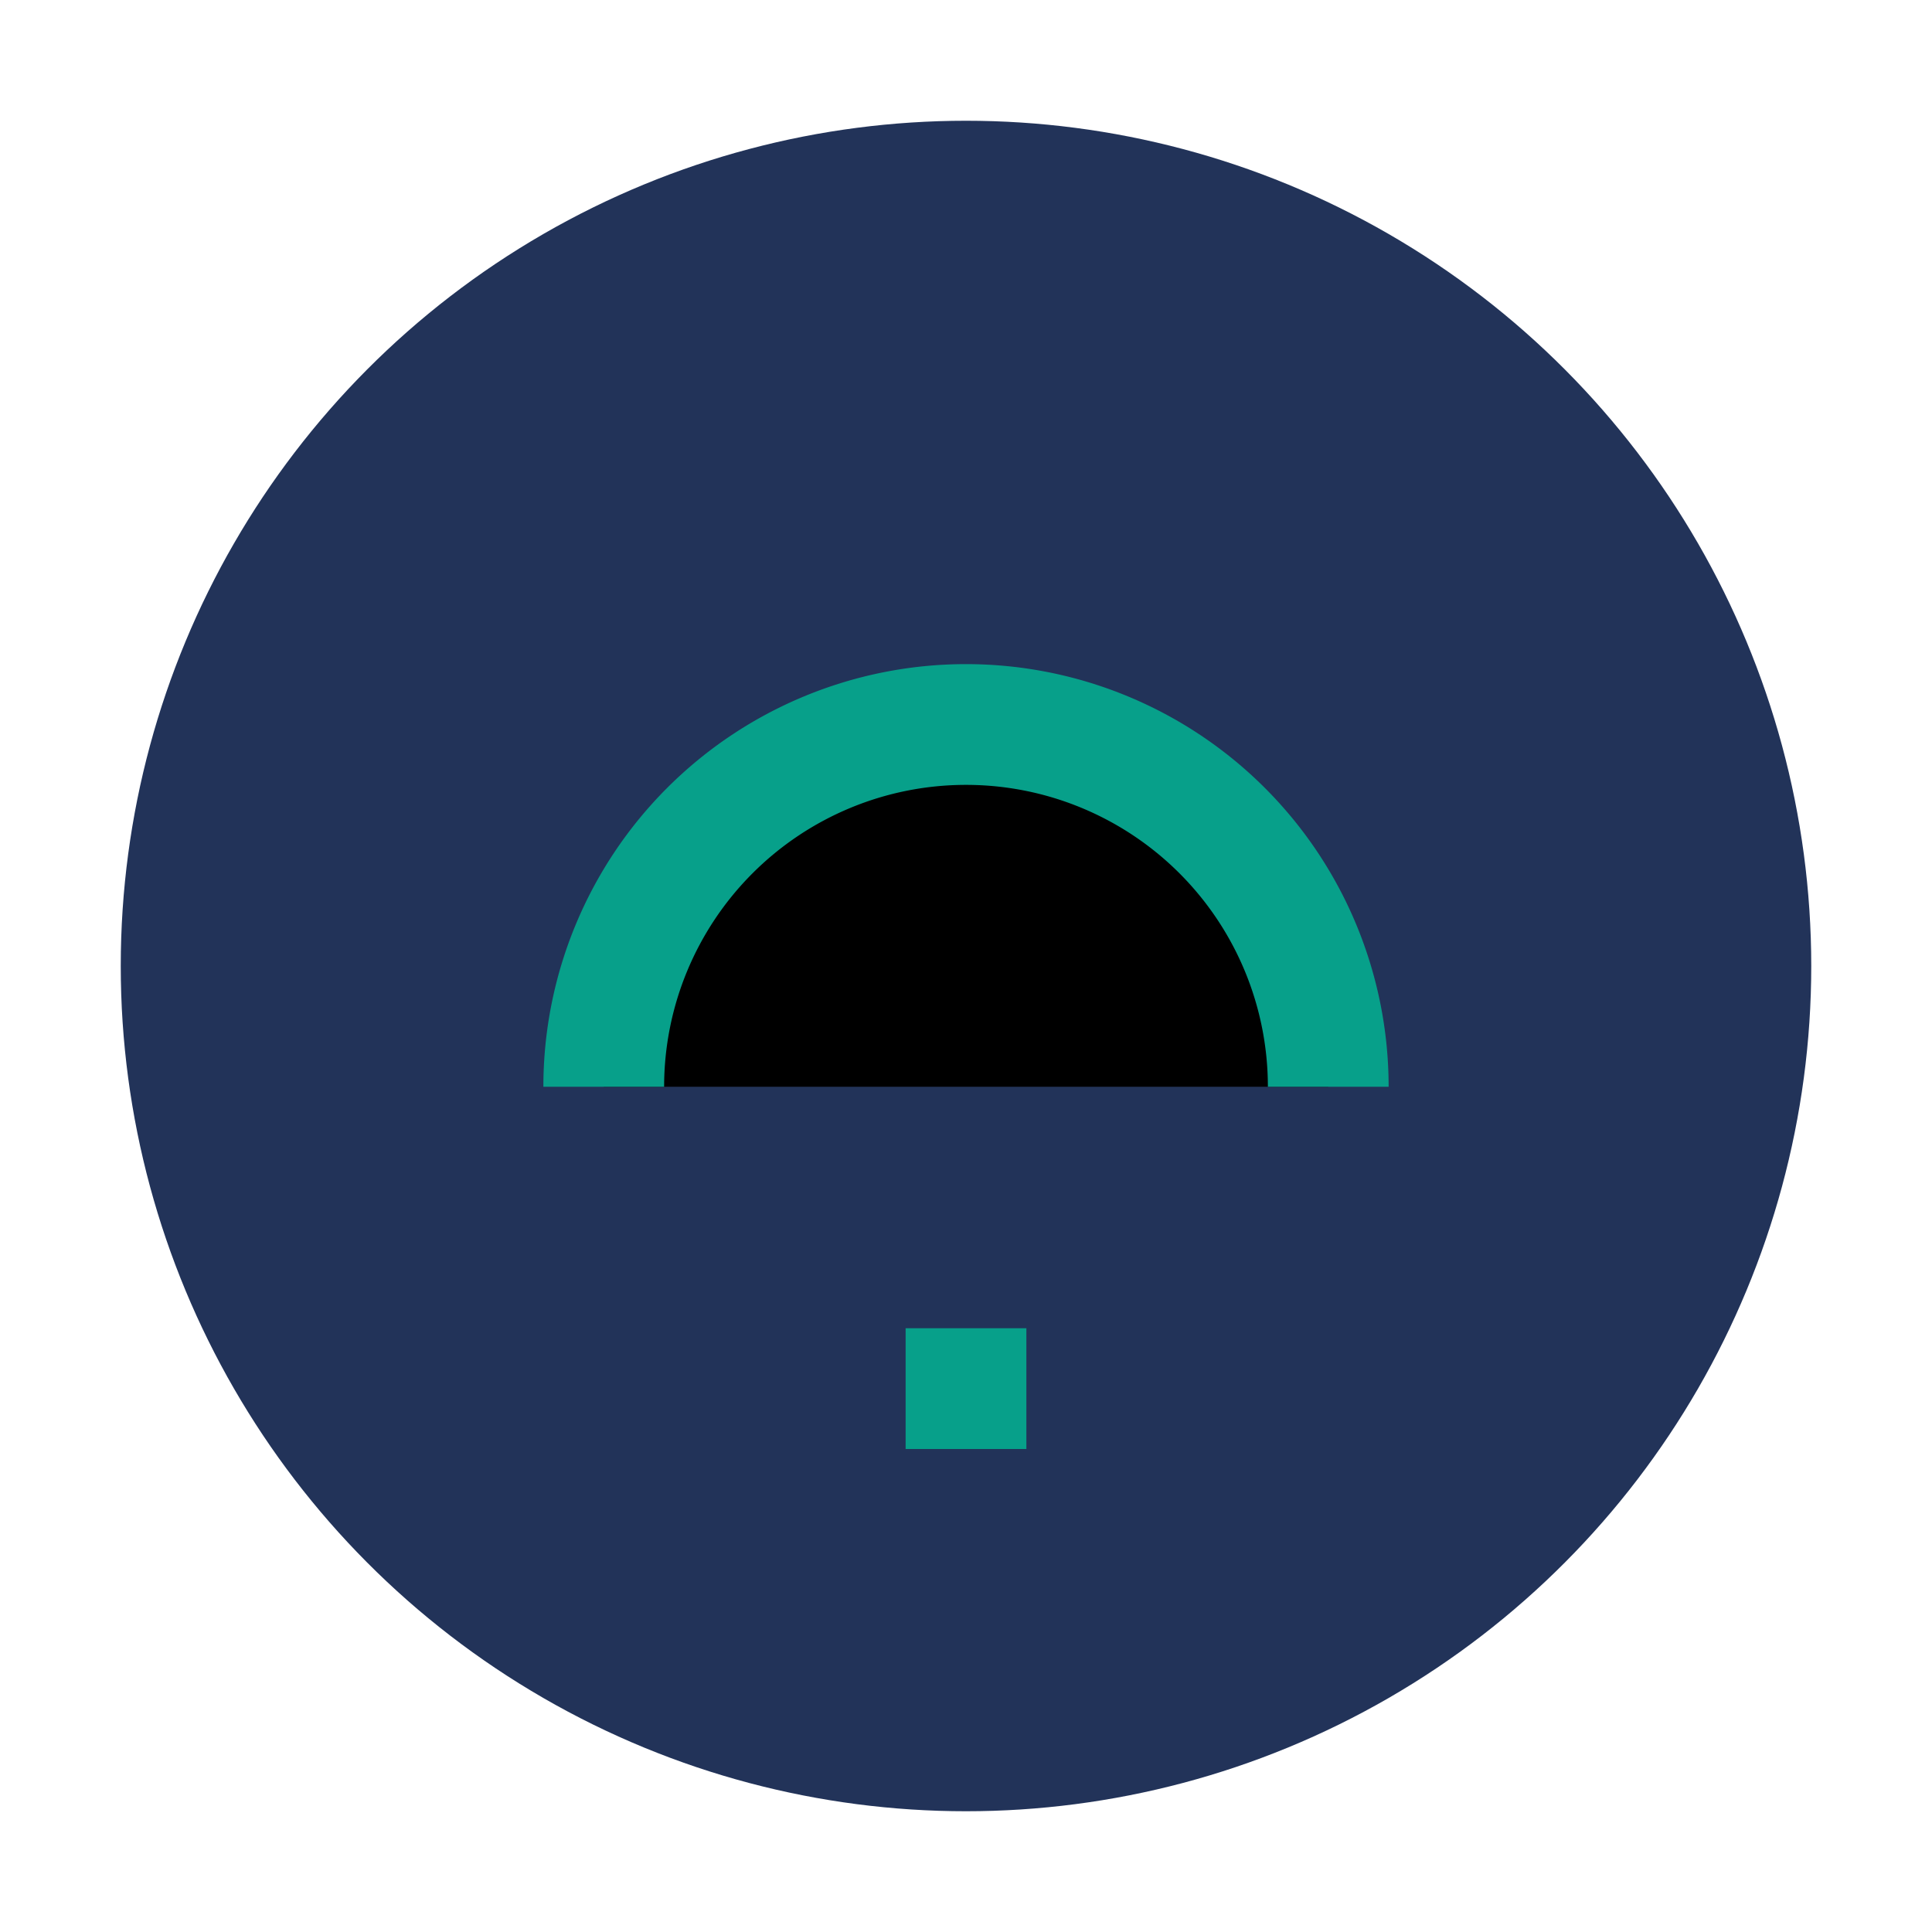
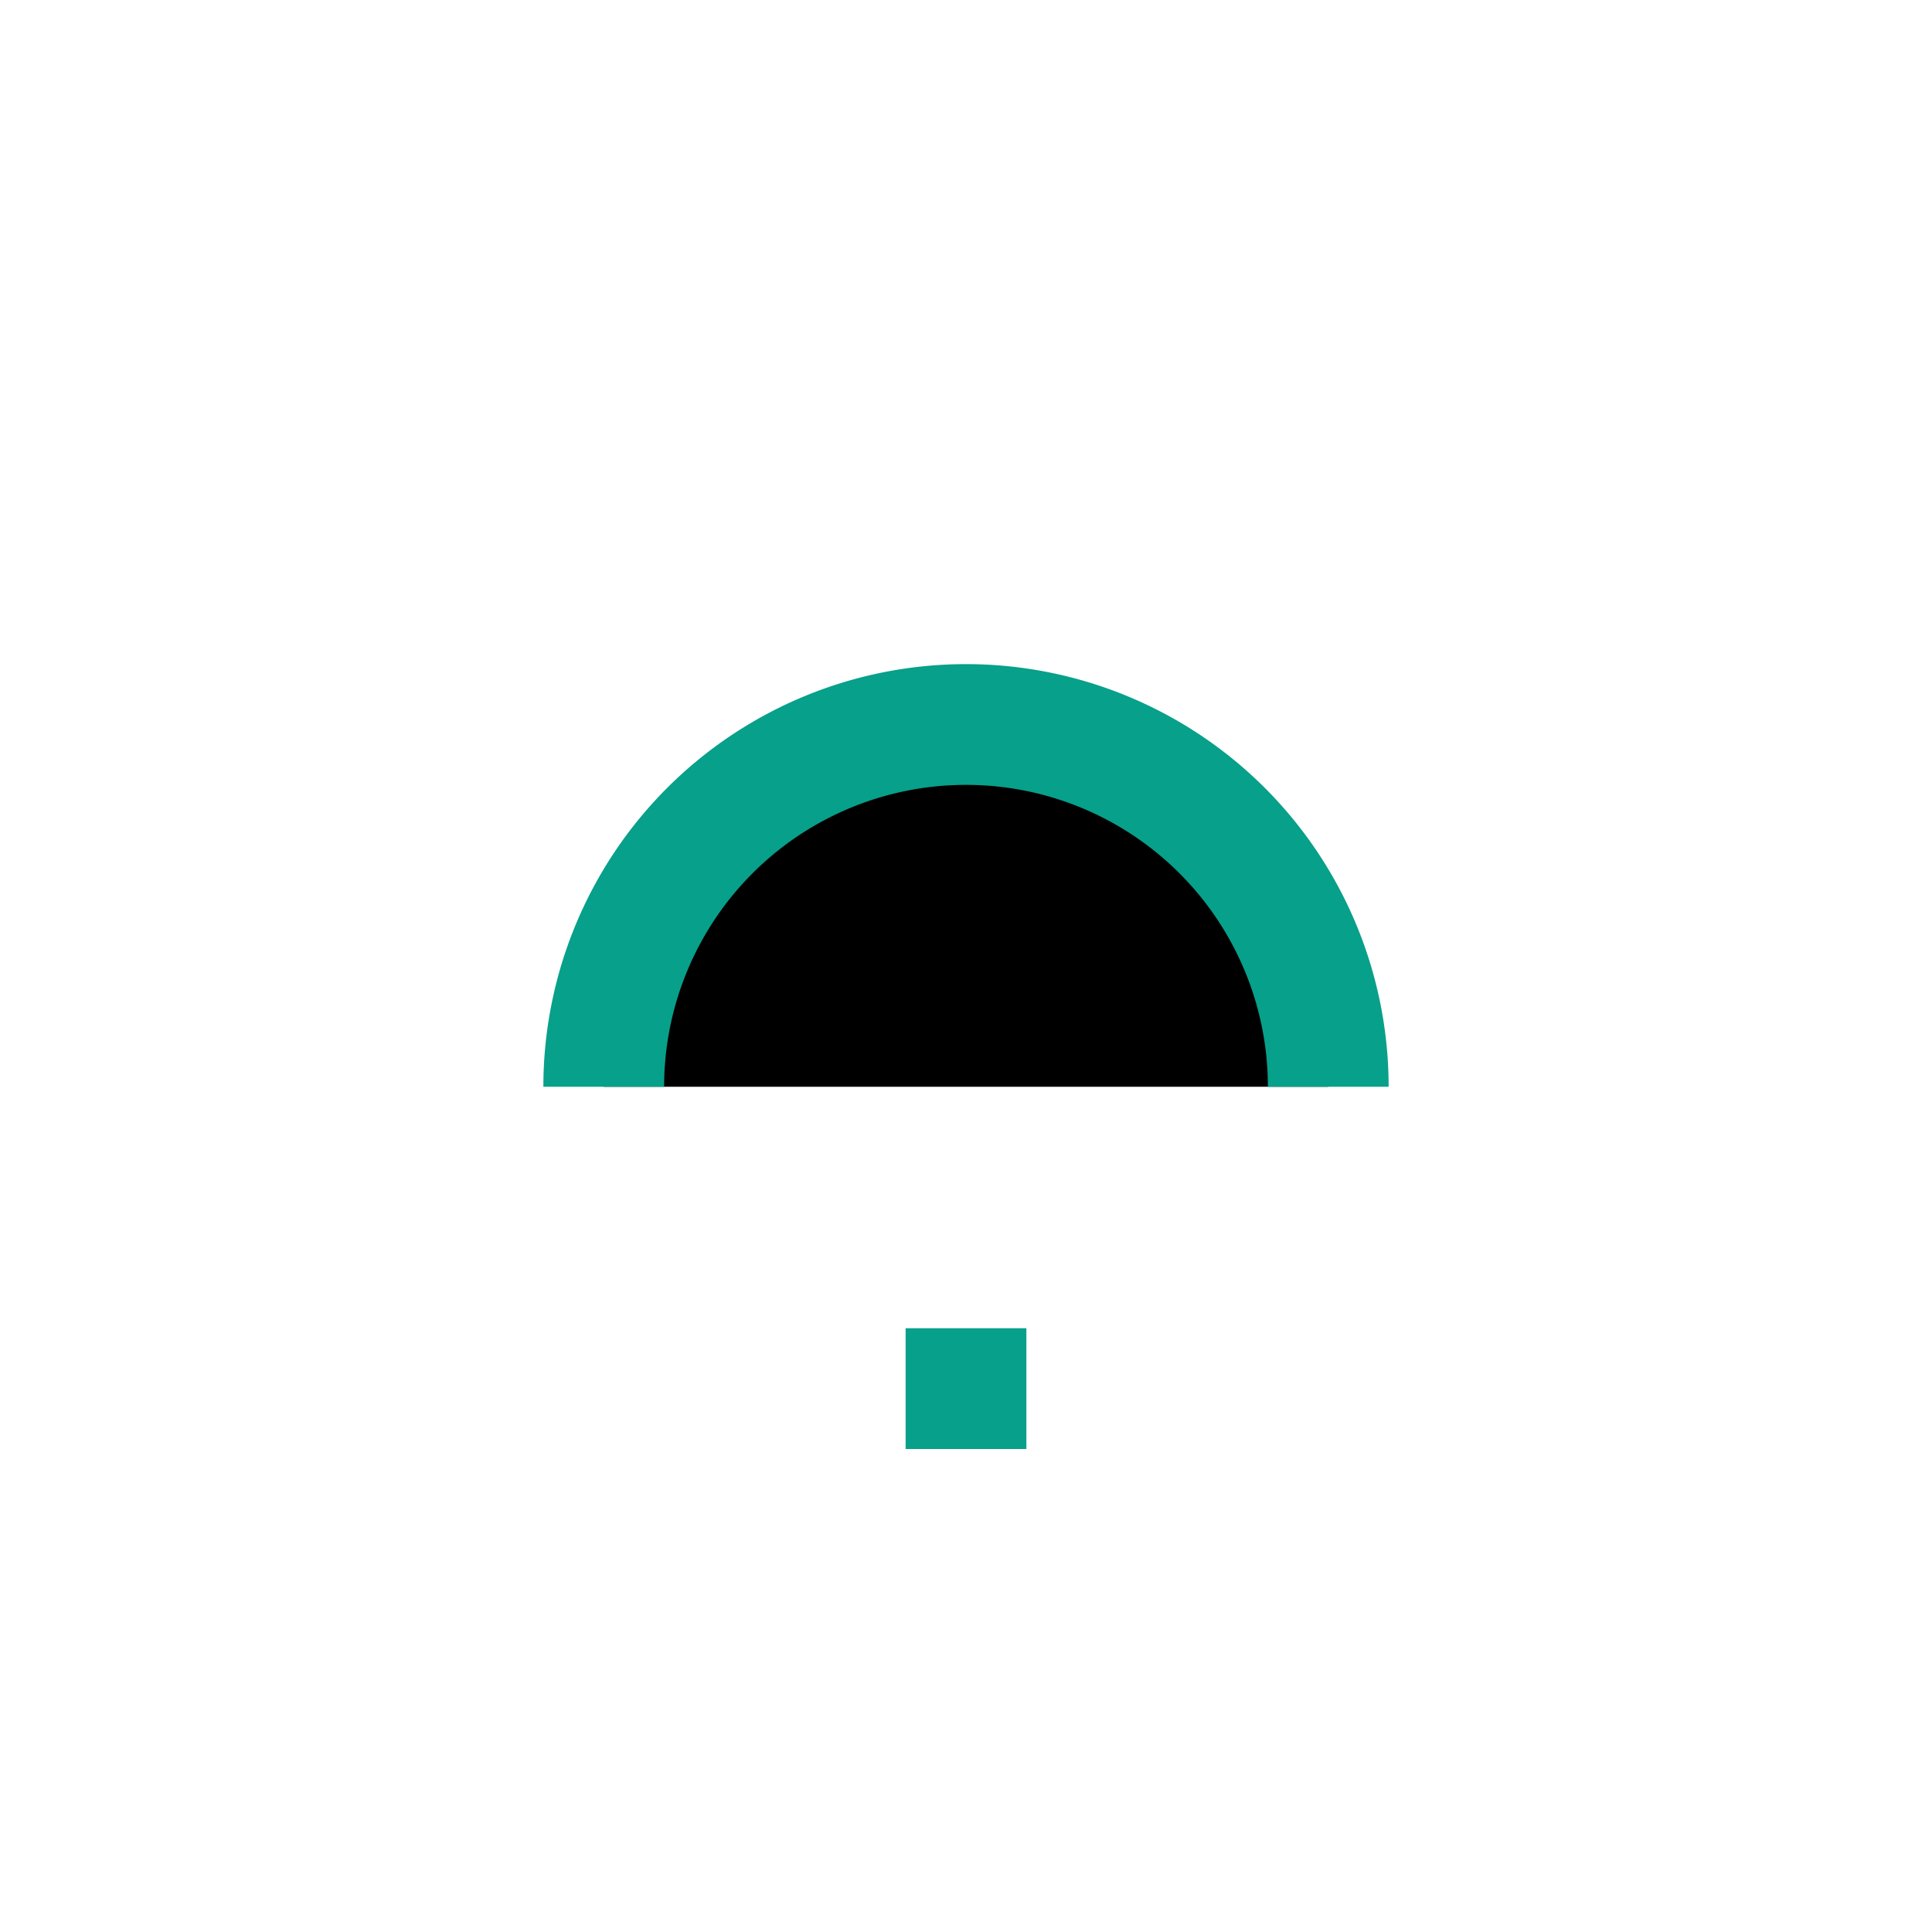
<svg xmlns="http://www.w3.org/2000/svg" width="32" height="32" viewBox="0 0 32 32">
-   <circle cx="16" cy="16" r="14" fill="#223359" />
  <path d="M10 18a6 6 0 0 1 12 0M16 22v2" stroke="#07A08A" stroke-width="2" />
</svg>